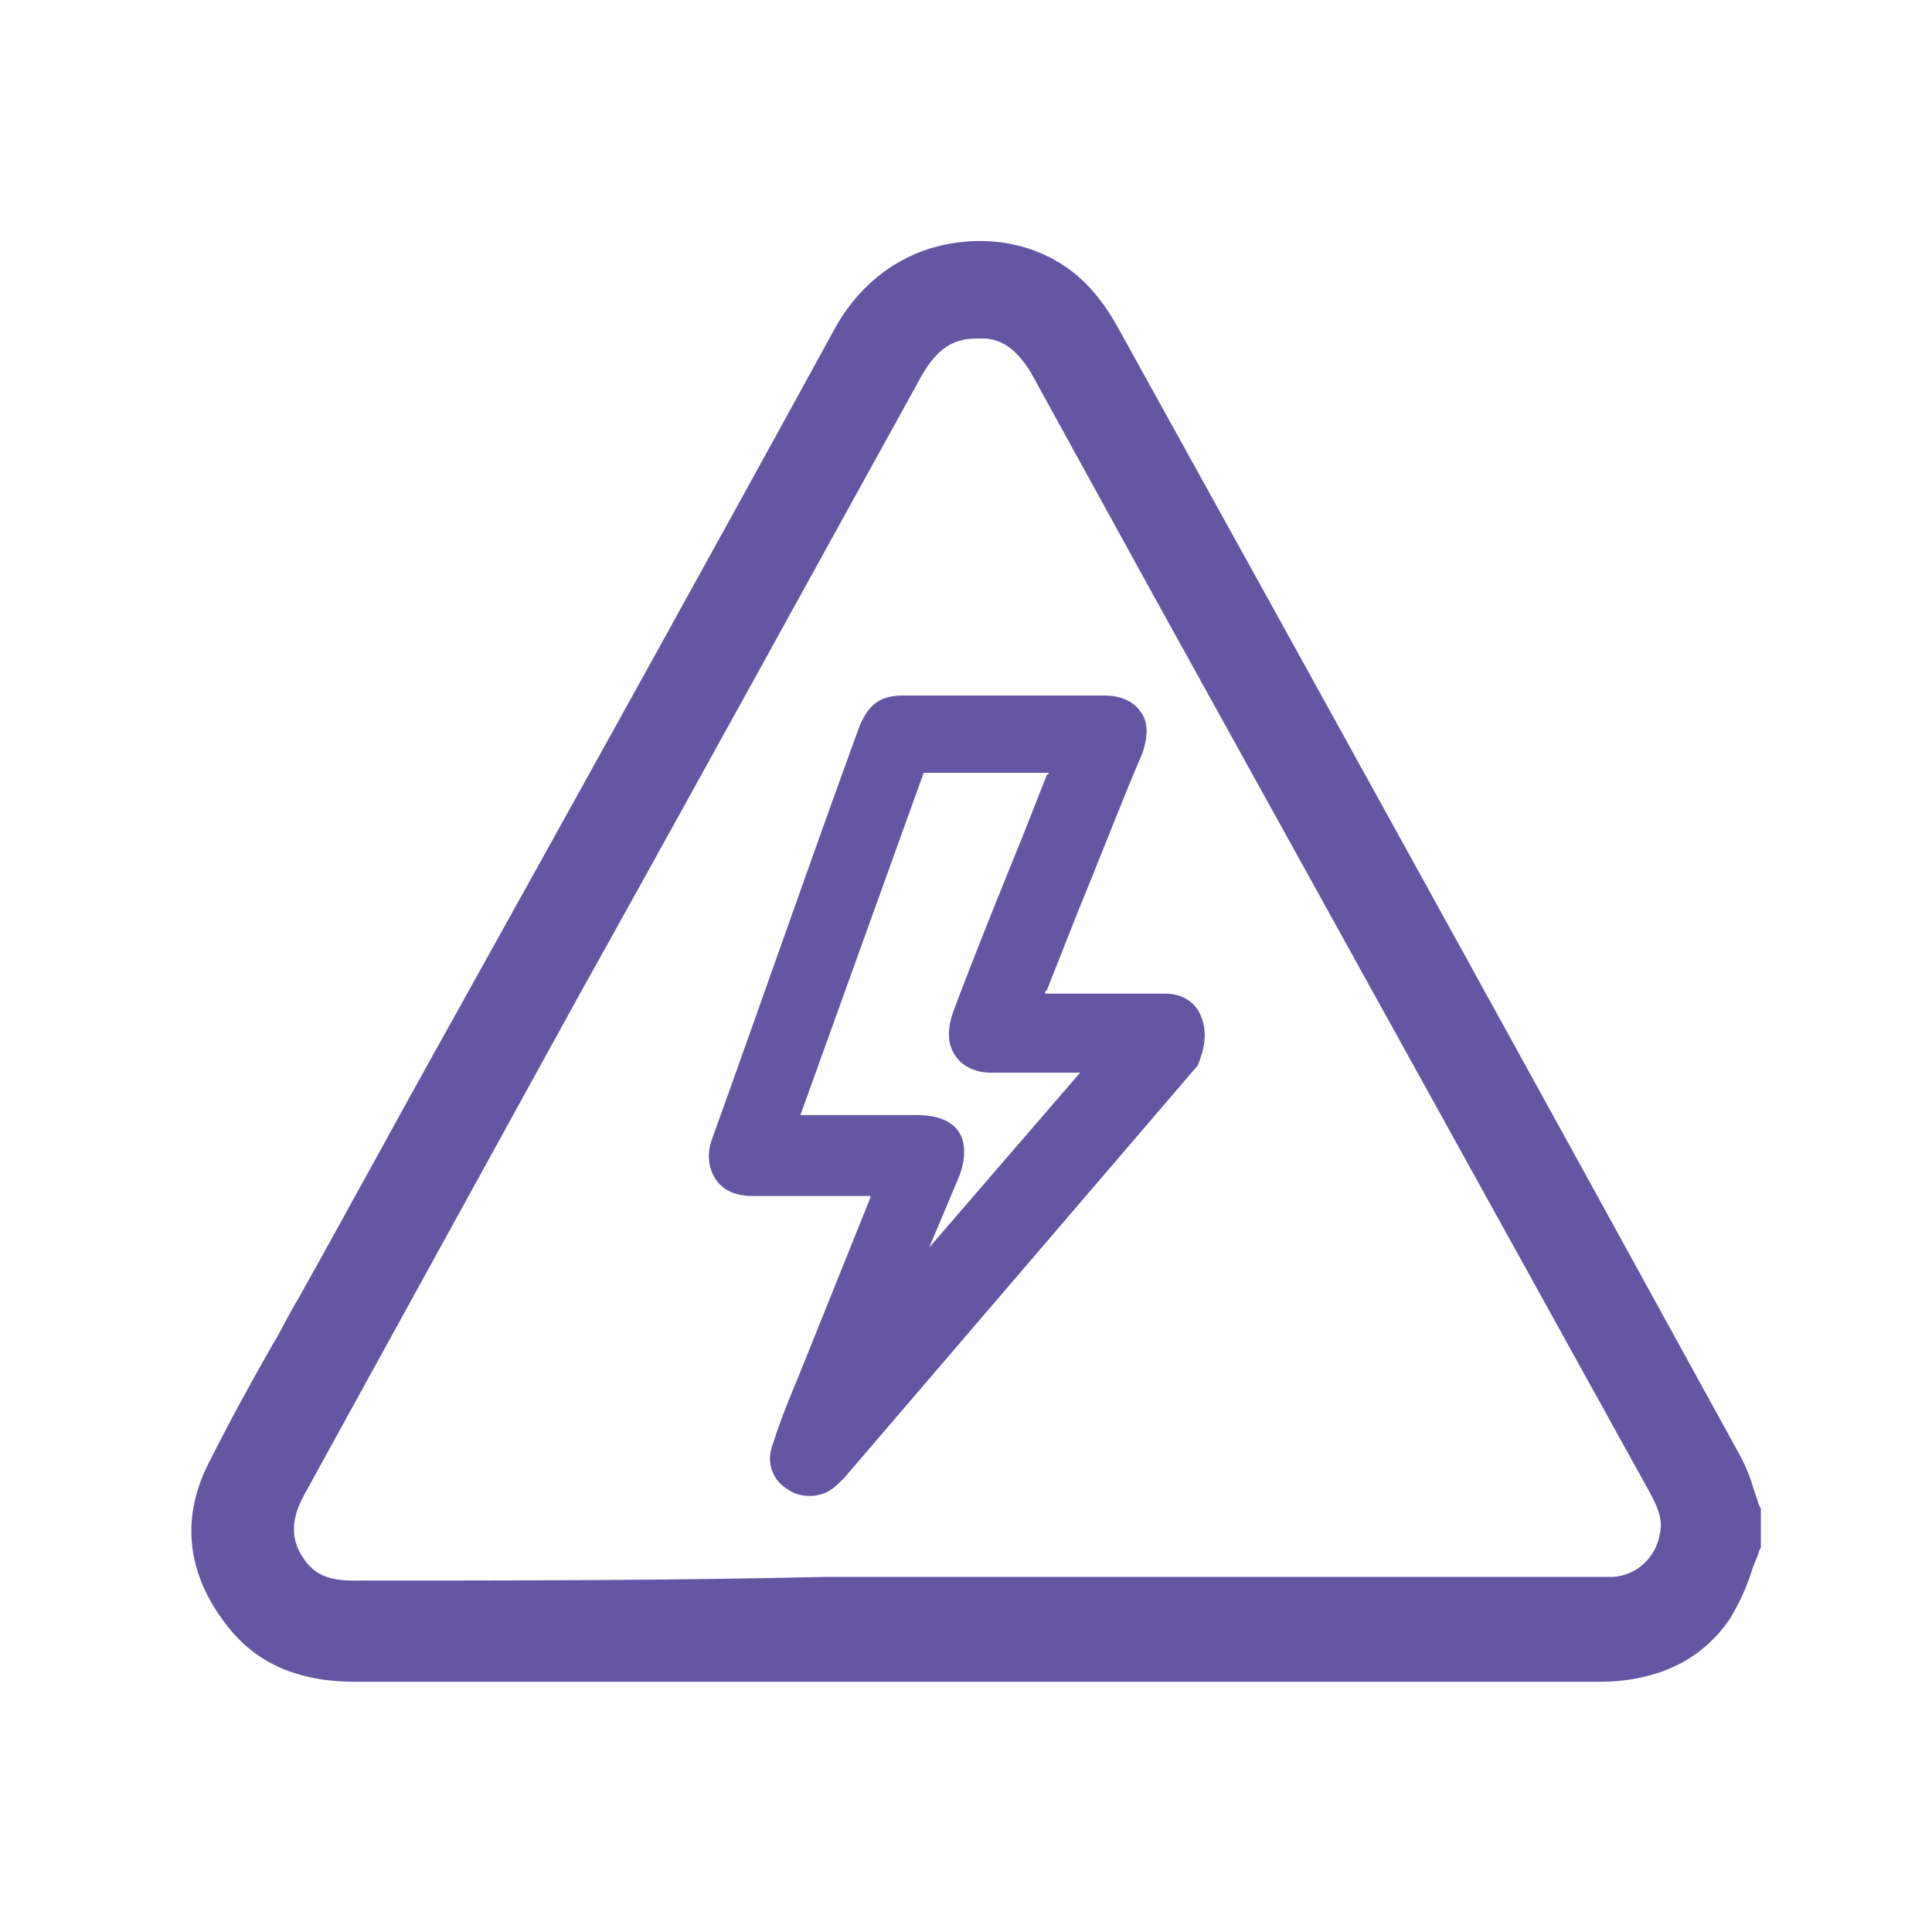
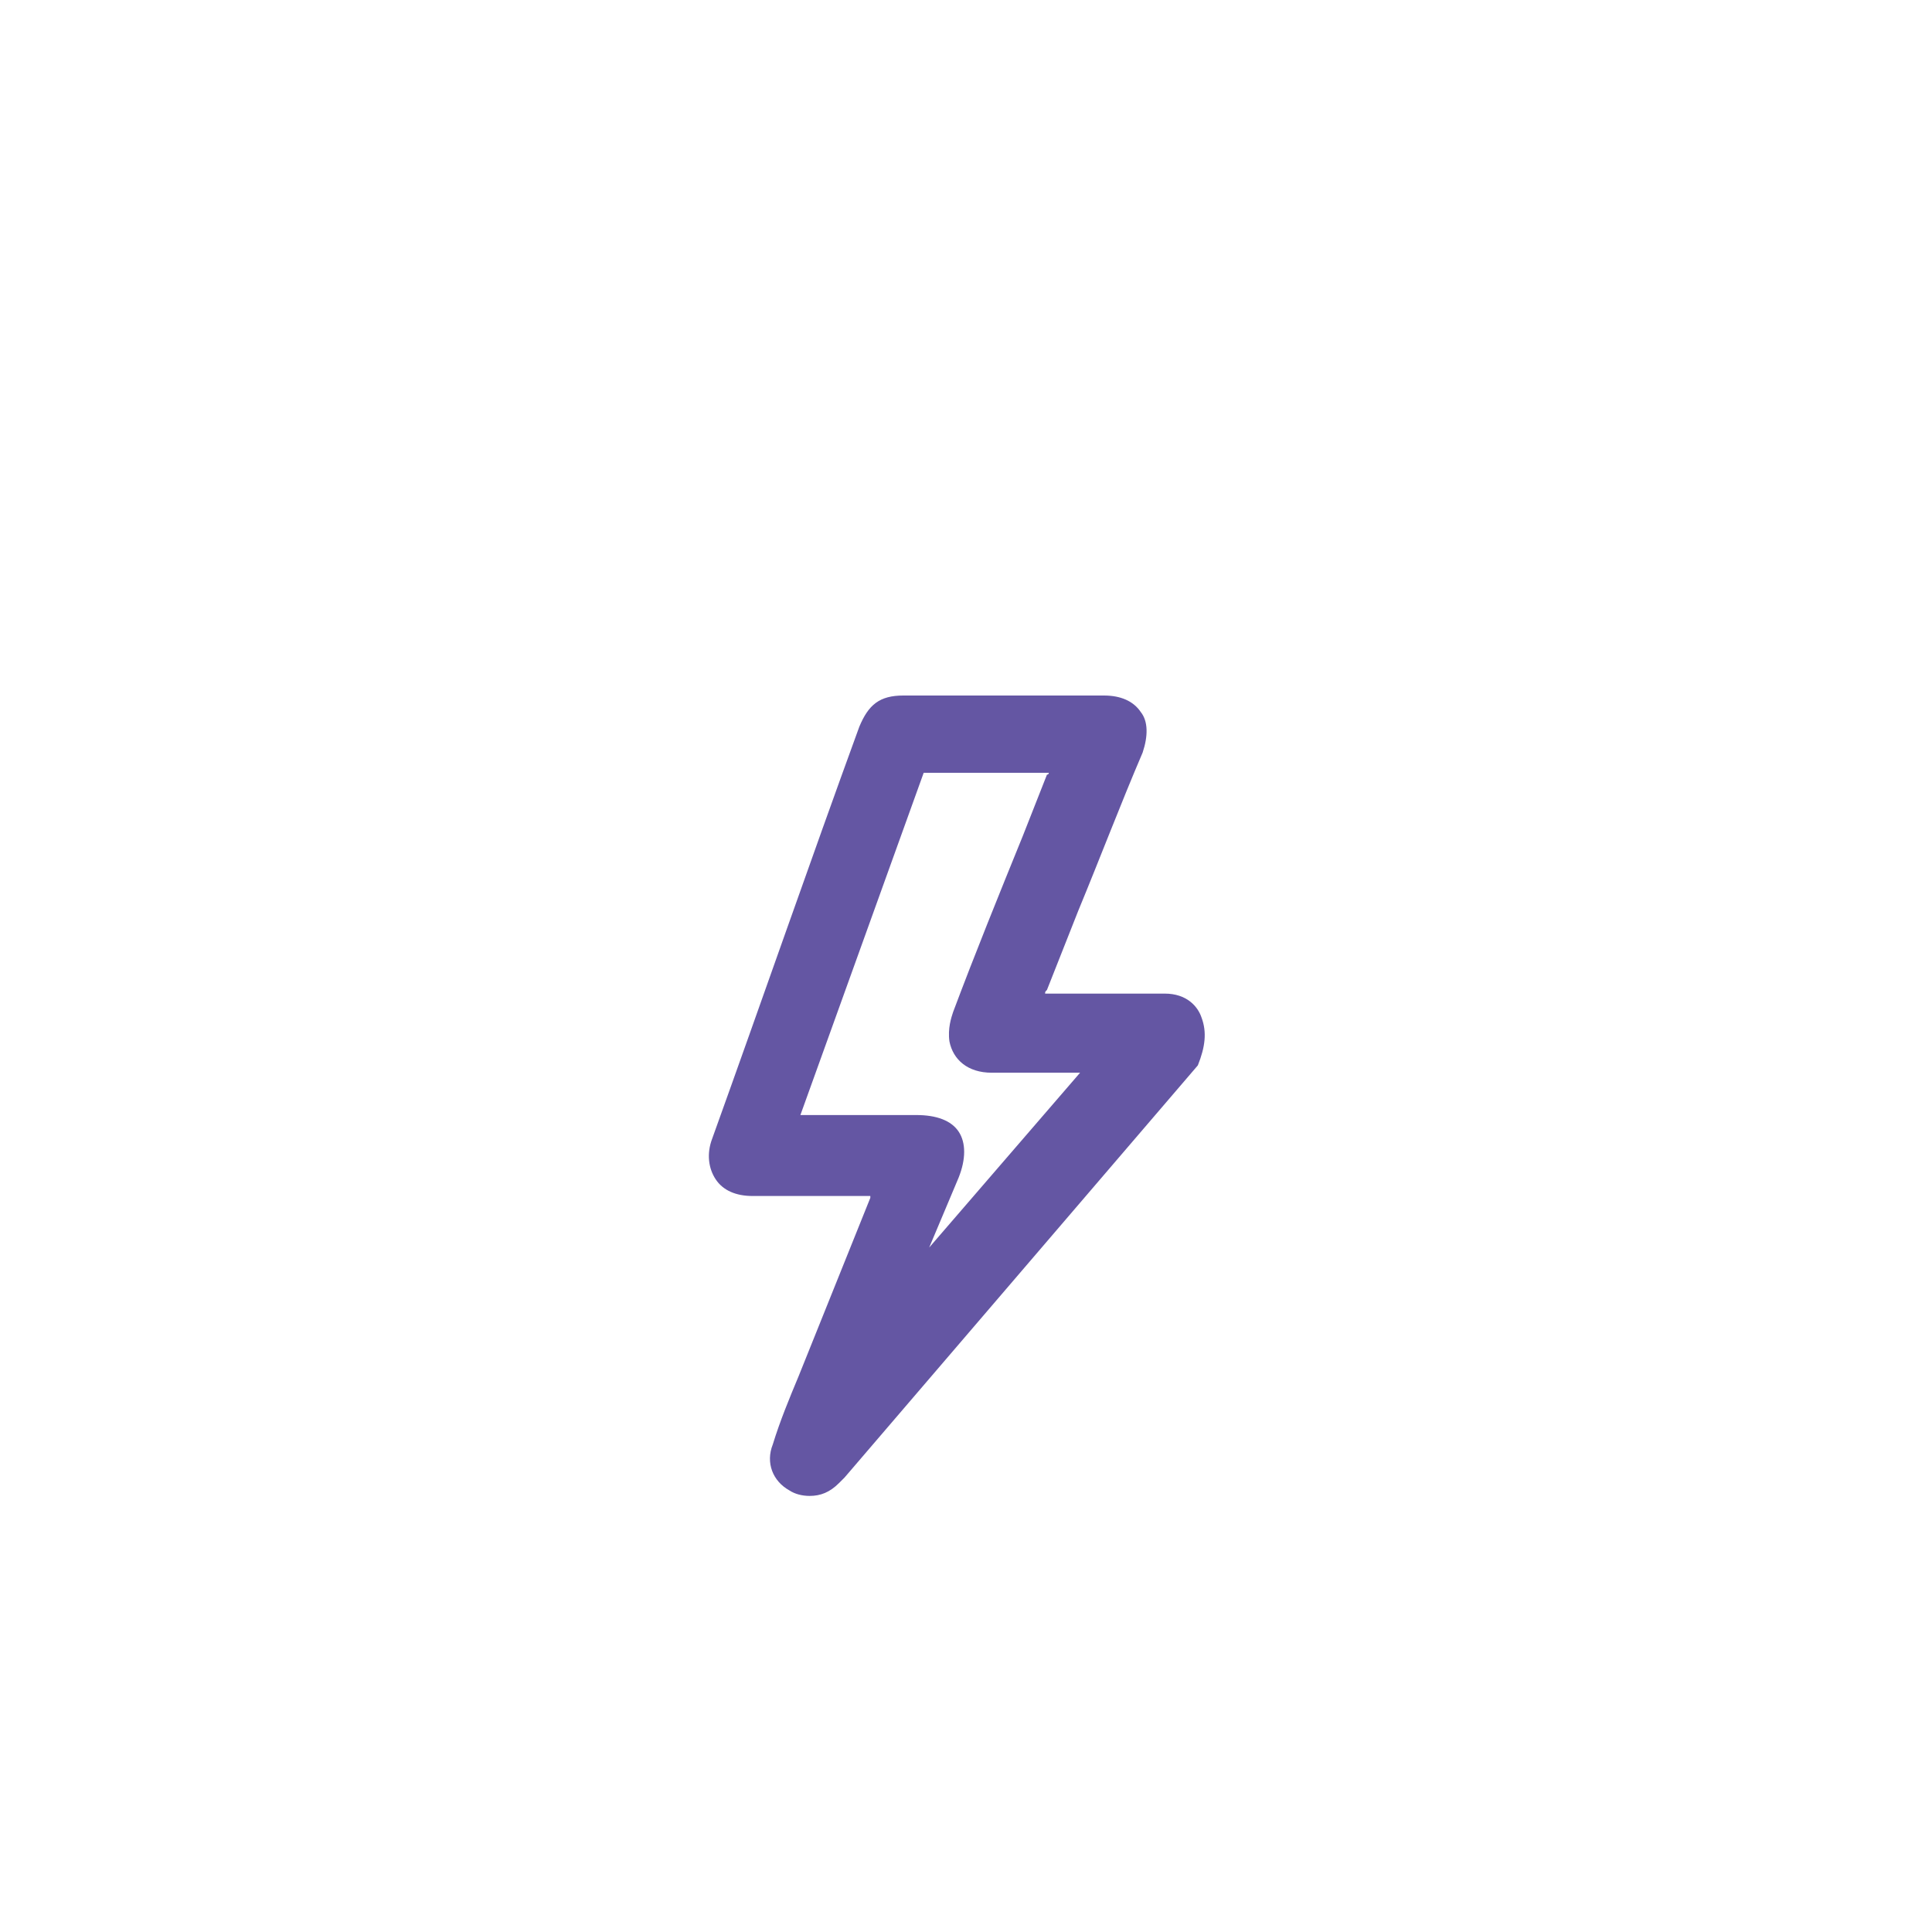
<svg xmlns="http://www.w3.org/2000/svg" version="1.1" id="Layer_1" x="0px" y="0px" viewBox="0 0 105 105" style="enable-background:new 0 0 105 105;" xml:space="preserve">
  <style type="text/css">
	.st0{fill:#6456a3;}
</style>
  <g>
-     <path class="st0" d="M95.6,81.8c-0.1-0.3-0.2-0.6-0.3-0.9c-0.2-0.7-0.5-1.4-0.9-2.1C83.2,58.4,72,38.1,60.7,17.7   c-0.5-0.9-1.1-1.7-1.7-2.3c-1.8-1.8-4.4-2.6-7.1-2.2c-2.8,0.4-5.1,2.1-6.5,4.6c-6.9,12.6-14,25.4-20.9,37.8c-2.8,5-5.5,10-8.3,15   c-0.5,0.8-0.9,1.7-1.4,2.5c-1.2,2.1-2.4,4.3-3.5,6.5c-1.5,3-1.1,6,1,8.7c1.6,2.1,3.9,3.1,7,3.1l0,0c11.7,0,23.5,0,35.2,0h32.4l0,0   c3.2,0,5.6-1.2,7.1-3.4c0.5-0.8,0.9-1.7,1.2-2.6c0.1-0.4,0.3-0.7,0.4-1.1l0.1-0.2V82L95.6,81.8z M19.2,85.9c-1.3,0-2.1-0.3-2.7-1.2   c-0.7-1-0.7-2.1,0-3.4c2.2-4,4.4-8,6.6-12l8.2-14.9c6.3-11.3,12.5-22.6,18.8-34c0.8-1.4,1.7-2,2.9-2c0.2,0,0.4,0,0.6,0   c1,0.1,1.7,0.7,2.4,1.8c2.2,4,4.4,8,6.6,12l27,48.8c0.5,0.9,0.8,1.6,0.6,2.4c-0.2,1.2-1.2,2.2-2.5,2.3c-0.4,0-0.8,0-1.1,0H53.1   h-8.2C36.3,85.9,27.8,85.9,19.2,85.9L19.2,85.9z" />
    <path class="st0" d="M65.3,55.3c-0.2-0.6-0.8-1.3-2-1.3c-0.6,0-1.2,0-1.8,0h-4.7c0-0.1,0-0.1,0.1-0.2l1.7-4.3   c1.2-2.9,2.3-5.8,3.5-8.6c0.3-0.9,0.3-1.7-0.1-2.2c-0.4-0.6-1.1-0.9-2-0.9c-3.6,0-7.3,0-10.9,0c-1.3,0-1.9,0.5-2.4,1.7   c-2.7,7.4-5.3,14.9-8,22.4c-0.3,0.8-0.2,1.6,0.2,2.2c0.4,0.6,1.1,0.9,2,0.9c1.3,0,2.7,0,4,0h2.2c0.1,0,0.1,0,0.2,0v0.1l-3.9,9.7   c-0.5,1.2-1,2.4-1.4,3.7c-0.4,1,0,2,0.9,2.5c0.3,0.2,0.7,0.3,1.1,0.3c0.6,0,1.1-0.2,1.6-0.7c0.1-0.1,0.2-0.2,0.3-0.3l19.2-22.4l0,0   C65.5,56.9,65.6,56.1,65.3,55.3z M52.1,64c0.4-1,0.4-1.9,0-2.5s-1.2-0.9-2.3-0.9h-4.6h-1.7L50.2,42H57c0,0,0,0.1-0.1,0.1l-1.3,3.3   c-1.3,3.2-2.6,6.4-3.8,9.6c-0.1,0.3-0.3,0.9-0.2,1.6c0.2,1,1,1.7,2.3,1.7c1.2,0,2.4,0,3.5,0h1.3l-8.2,9.5L52.1,64z" />
  </g>
</svg>